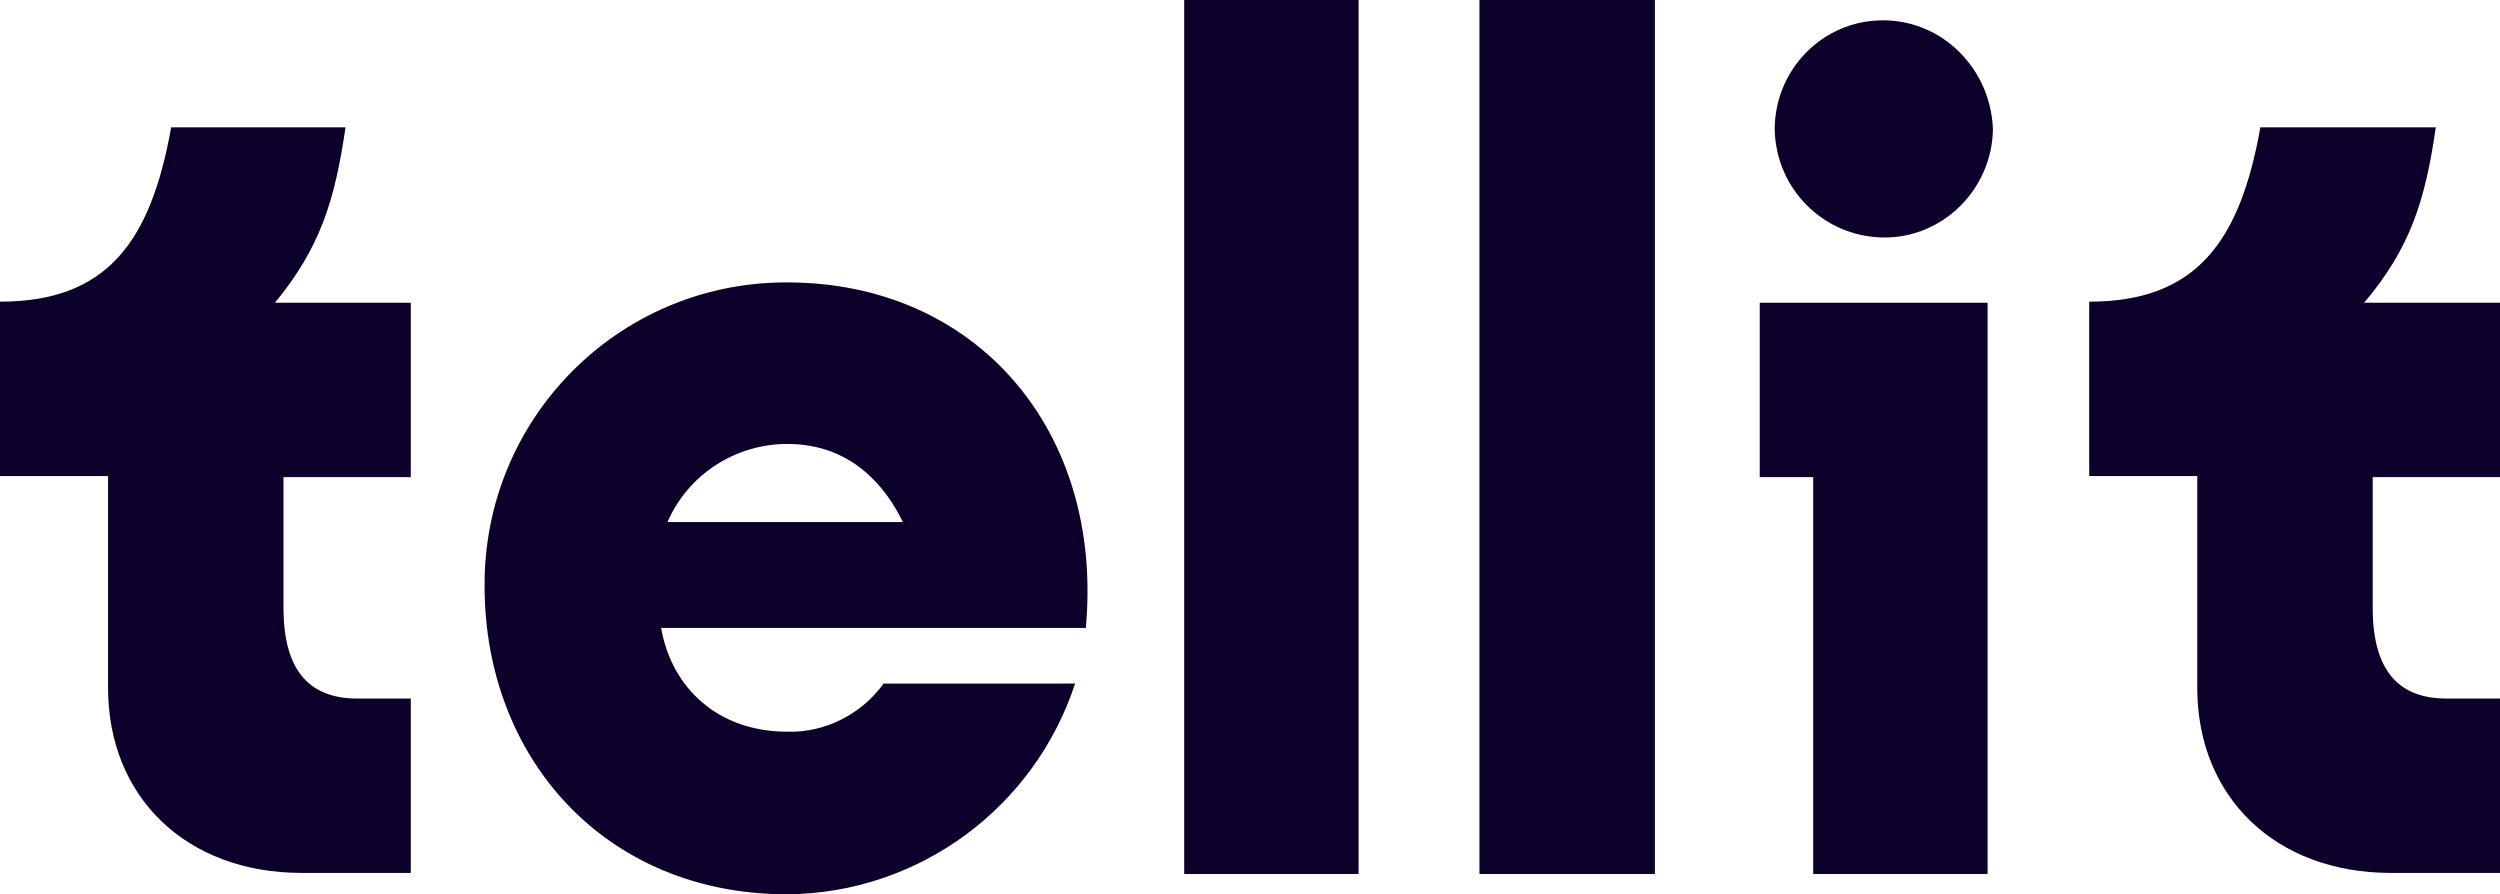
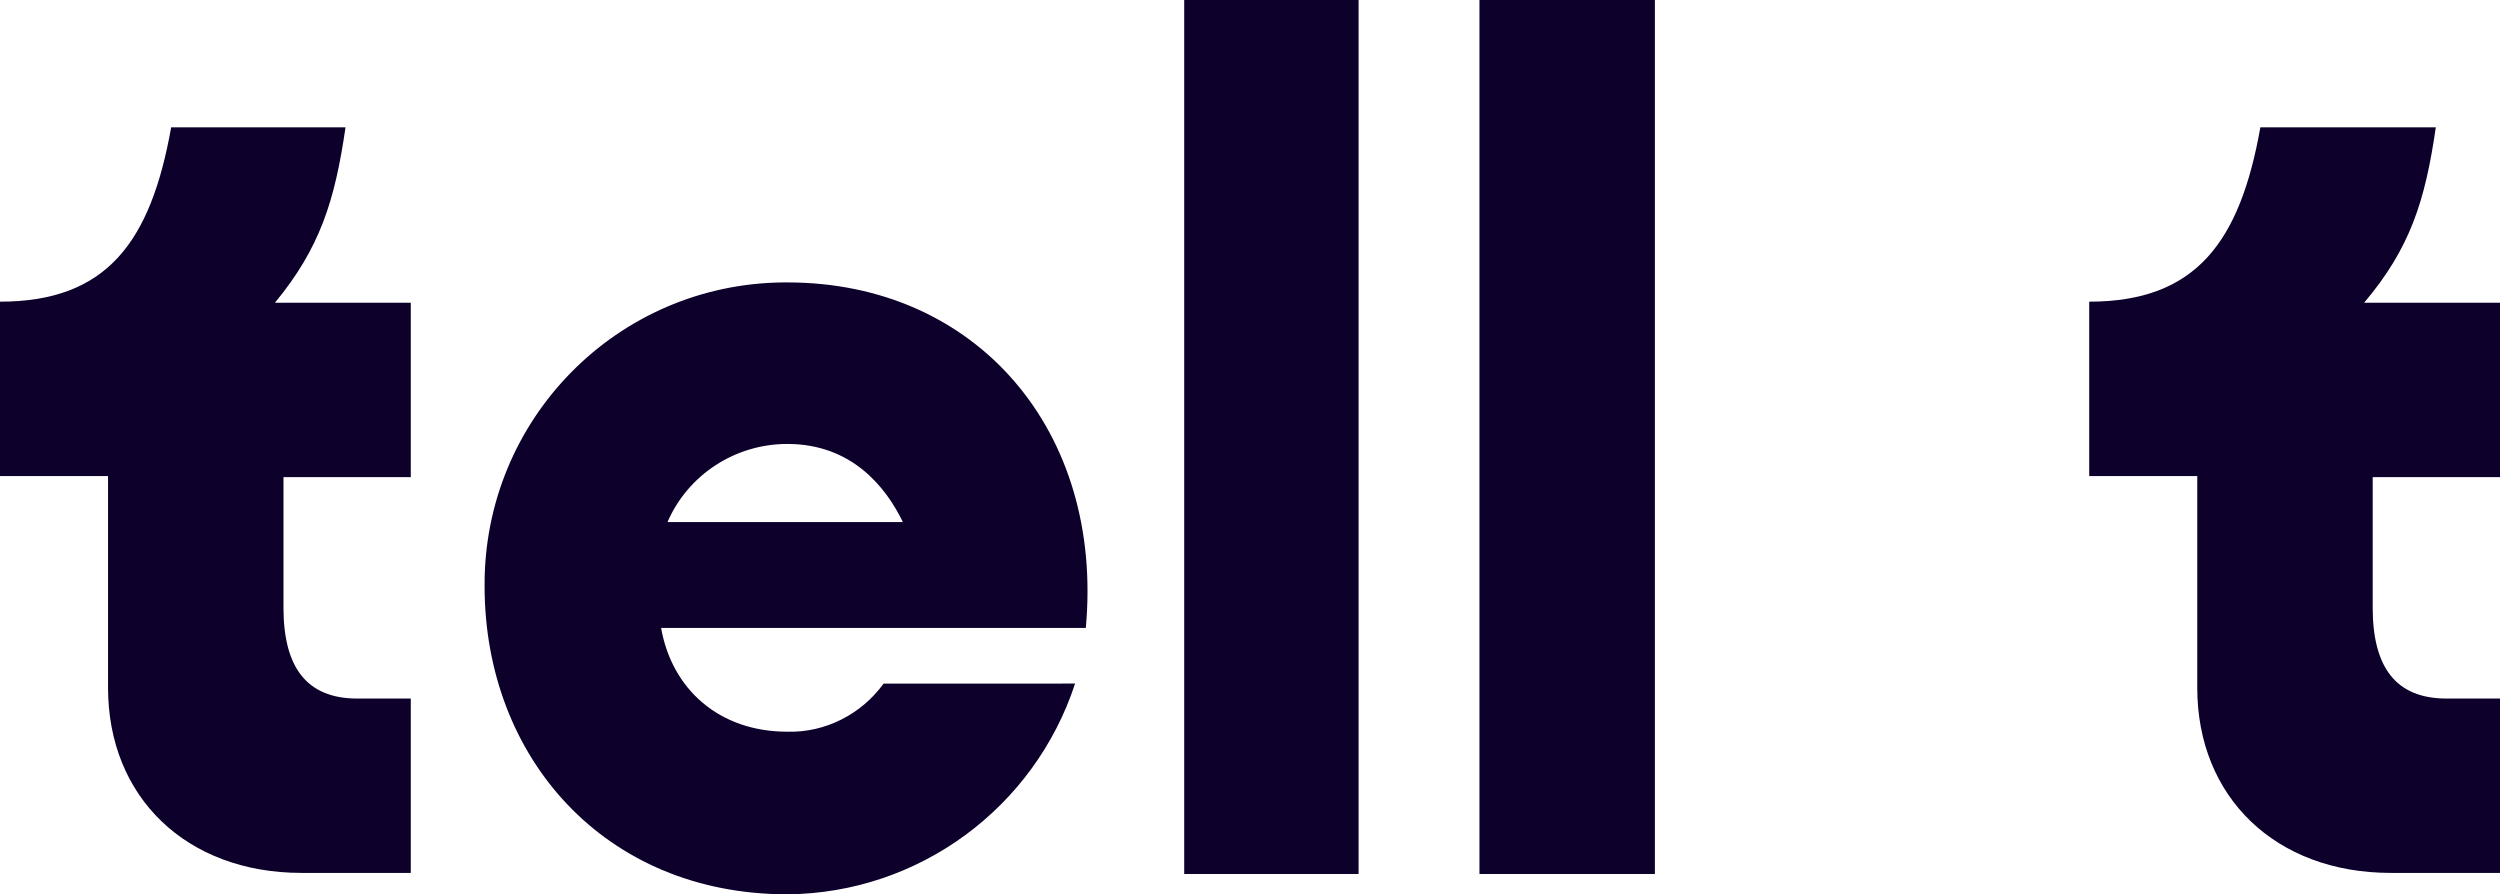
<svg xmlns="http://www.w3.org/2000/svg" id="SVG-Tellit-Logotyp-Lila" x="0px" y="0px" viewBox="0 0 233.7 83.6" style="enable-background:new 0 0 233.7 83.6;" xml:space="preserve">
  <style type="text/css">
	.st0{fill:#0D002B;}
</style>
  <g>
    <path class="st0" d="M32.3,11.9H16c-1.9,10.7-6,16.3-16,16.3v16.3h10.1v19.8c0,10.2,7.3,17.3,18.1,17.3h10.2V65.3h-5   c-4.8,0-6.9-3-6.9-8.5V44.6h11.9V28.3H25.7C29.9,23.2,31.3,18.8,32.3,11.9z" />
    <path class="st0" d="M73.6,26.4c-0.1,0-0.2,0-0.3,0c-15.6,0.1-28.1,12.8-28,28.4c0,16,11.2,28.8,28.3,28.8   c12.3-0.1,23.1-8.1,26.9-19.7H82.6c-2.1,2.9-5.5,4.6-9,4.5c-6.4,0-10.8-4-11.8-9.7h39.7C103.2,40.3,91.3,26.4,73.6,26.4z    M62.4,48.8c1.9-4.4,6.3-7.3,11.2-7.3c6,0,9.2,4,10.8,7.3H62.4z" />
    <rect x="110.7" y="0" class="st0" width="16.3" height="81.7" />
    <polygon class="st0" points="138.3,81.7 154.7,81.7 154.7,0 138.3,0  " />
-     <path class="st0" d="M176.2,1.9c-0.1,0-0.1,0-0.2,0c-5.6,0-10.1,4.6-10.1,10.2v0c0.1,5.5,4.5,10,10.1,10.1   c5.6,0.1,10.2-4.5,10.3-10.1C186.1,6.5,181.7,2,176.2,1.9z" />
-     <polygon class="st0" points="164.5,44.6 169.5,44.6 169.5,81.7 185.8,81.7 185.8,28.3 164.5,28.3  " />
    <path class="st0" d="M233.7,44.6V28.3H221c4.3-5.1,5.7-9.5,6.7-16.4h-16.4c-1.9,10.7-6,16.3-16,16.3v16.3h10.1v19.8   c0,10.2,7.3,17.3,18.1,17.3h10.2V65.3h-5c-4.8,0-6.9-3-6.9-8.5V44.6H233.7z" />
  </g>
</svg>